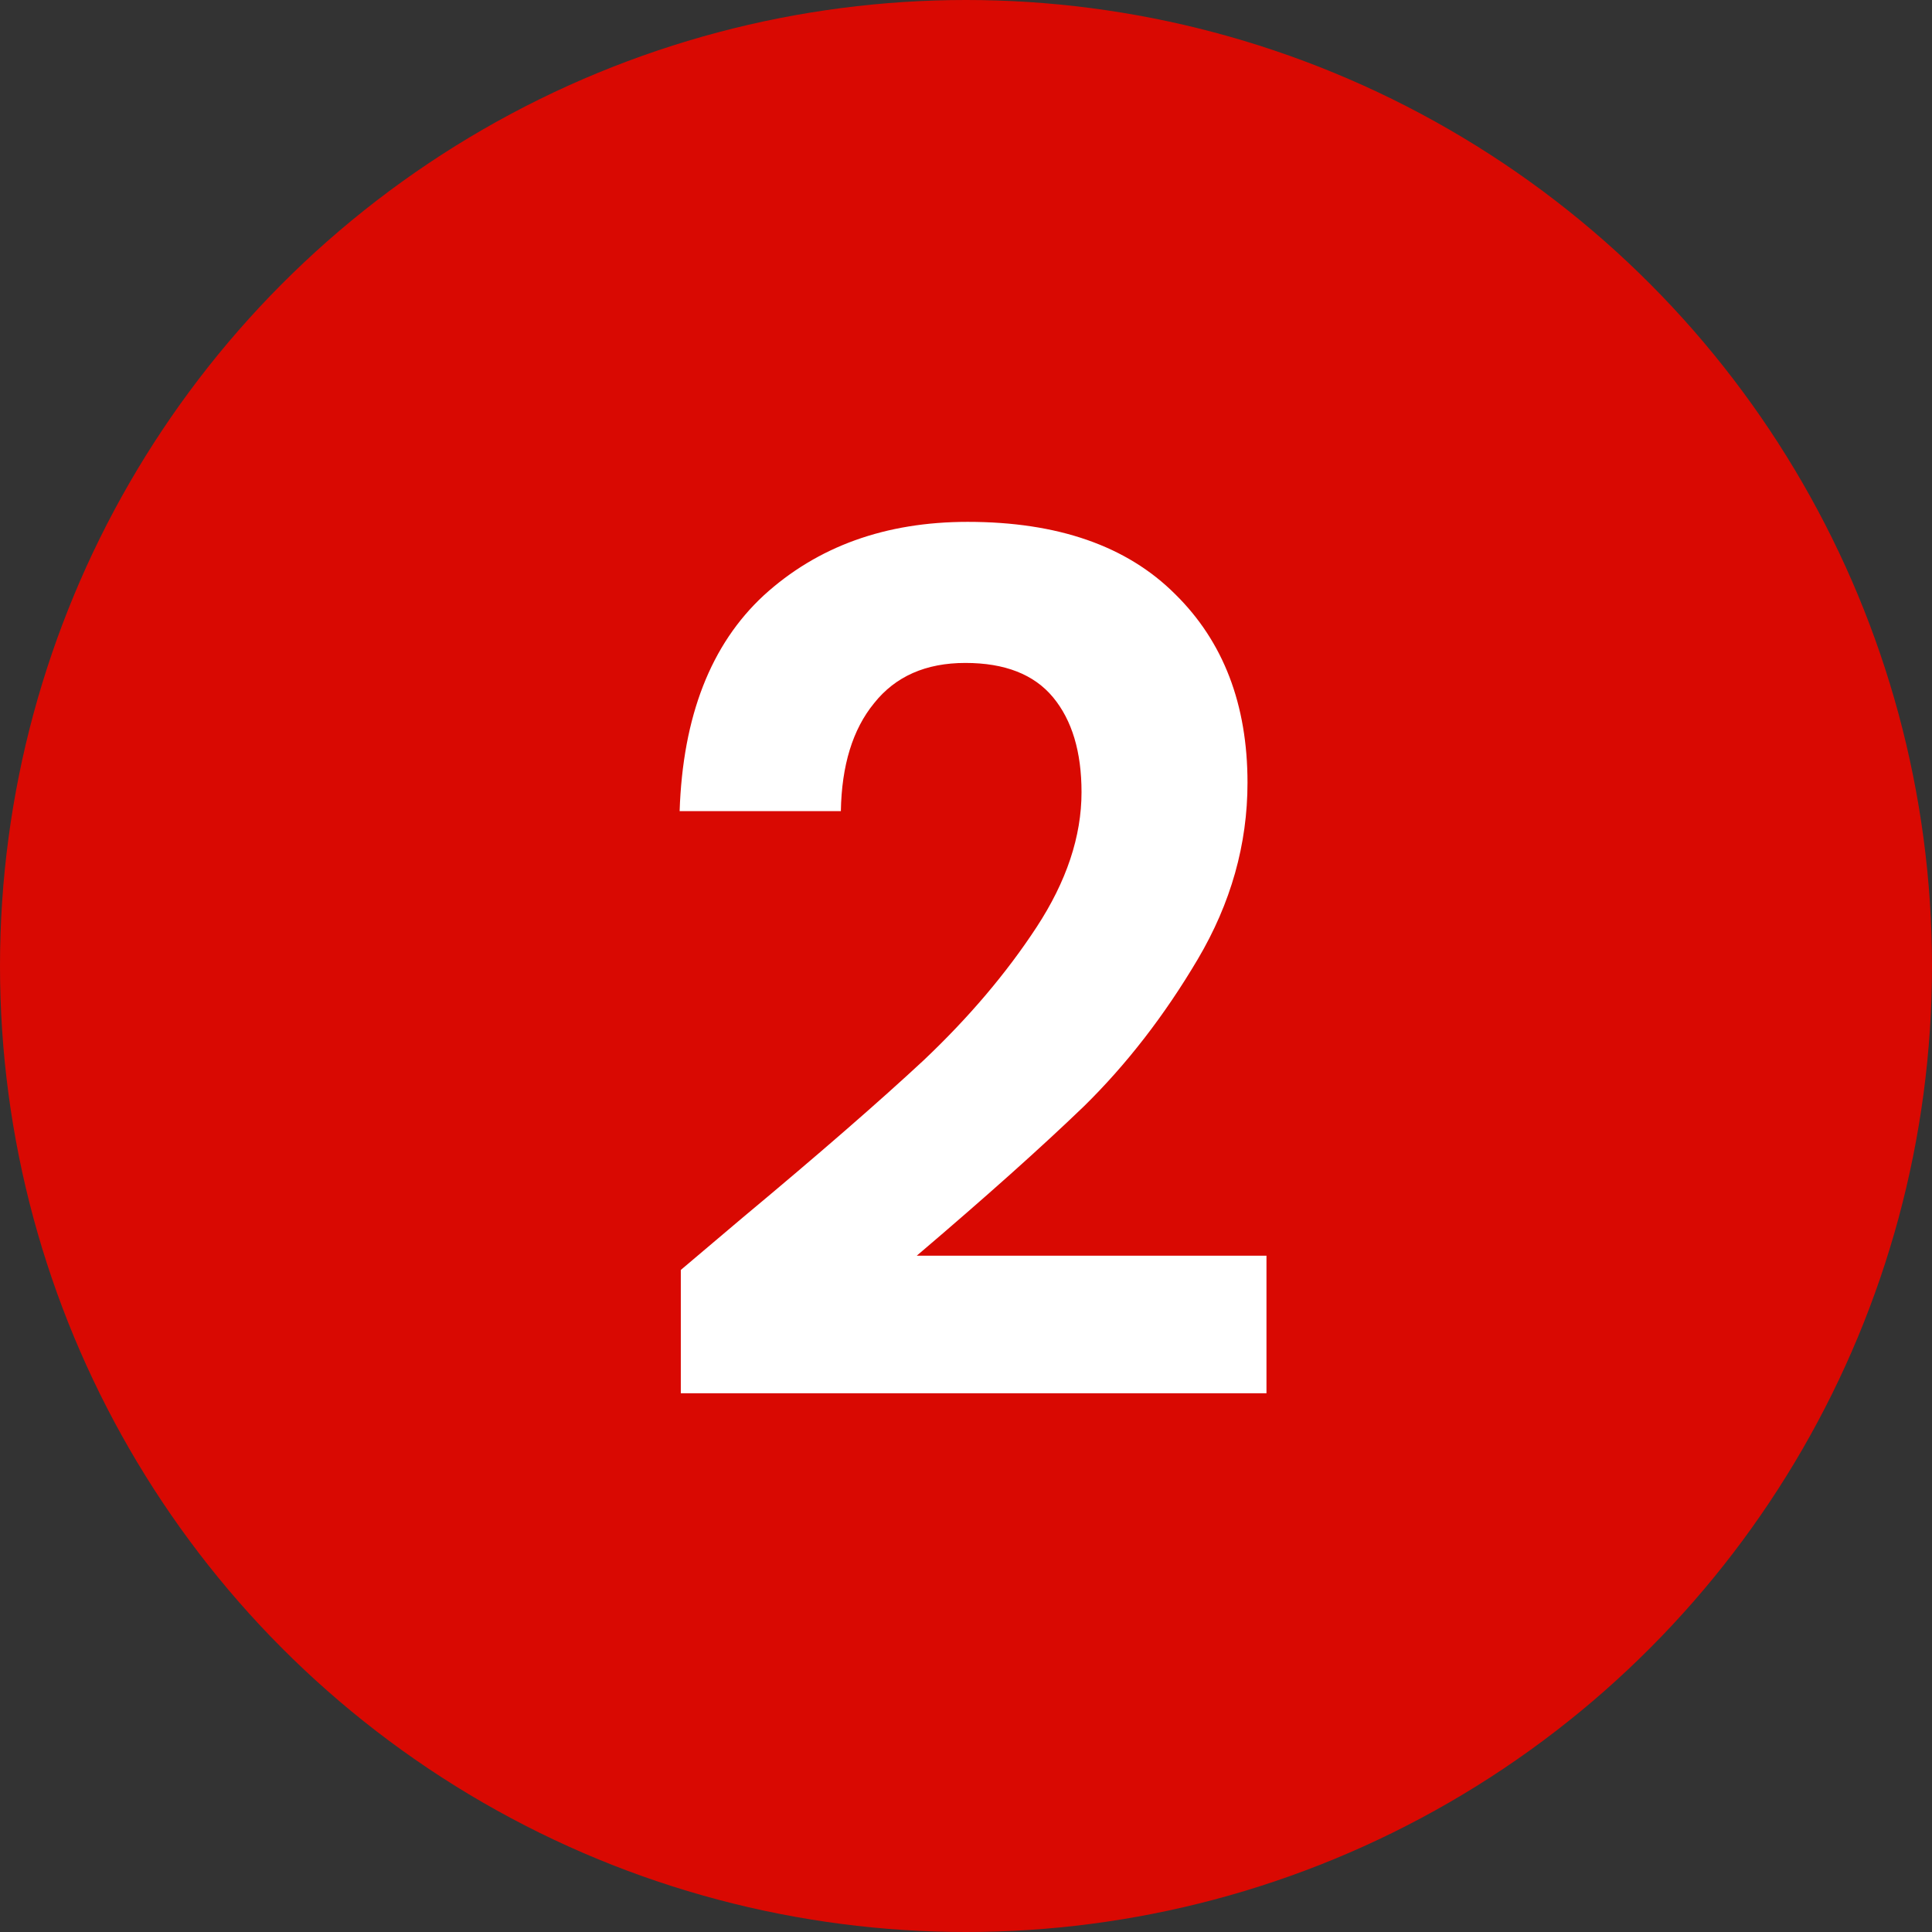
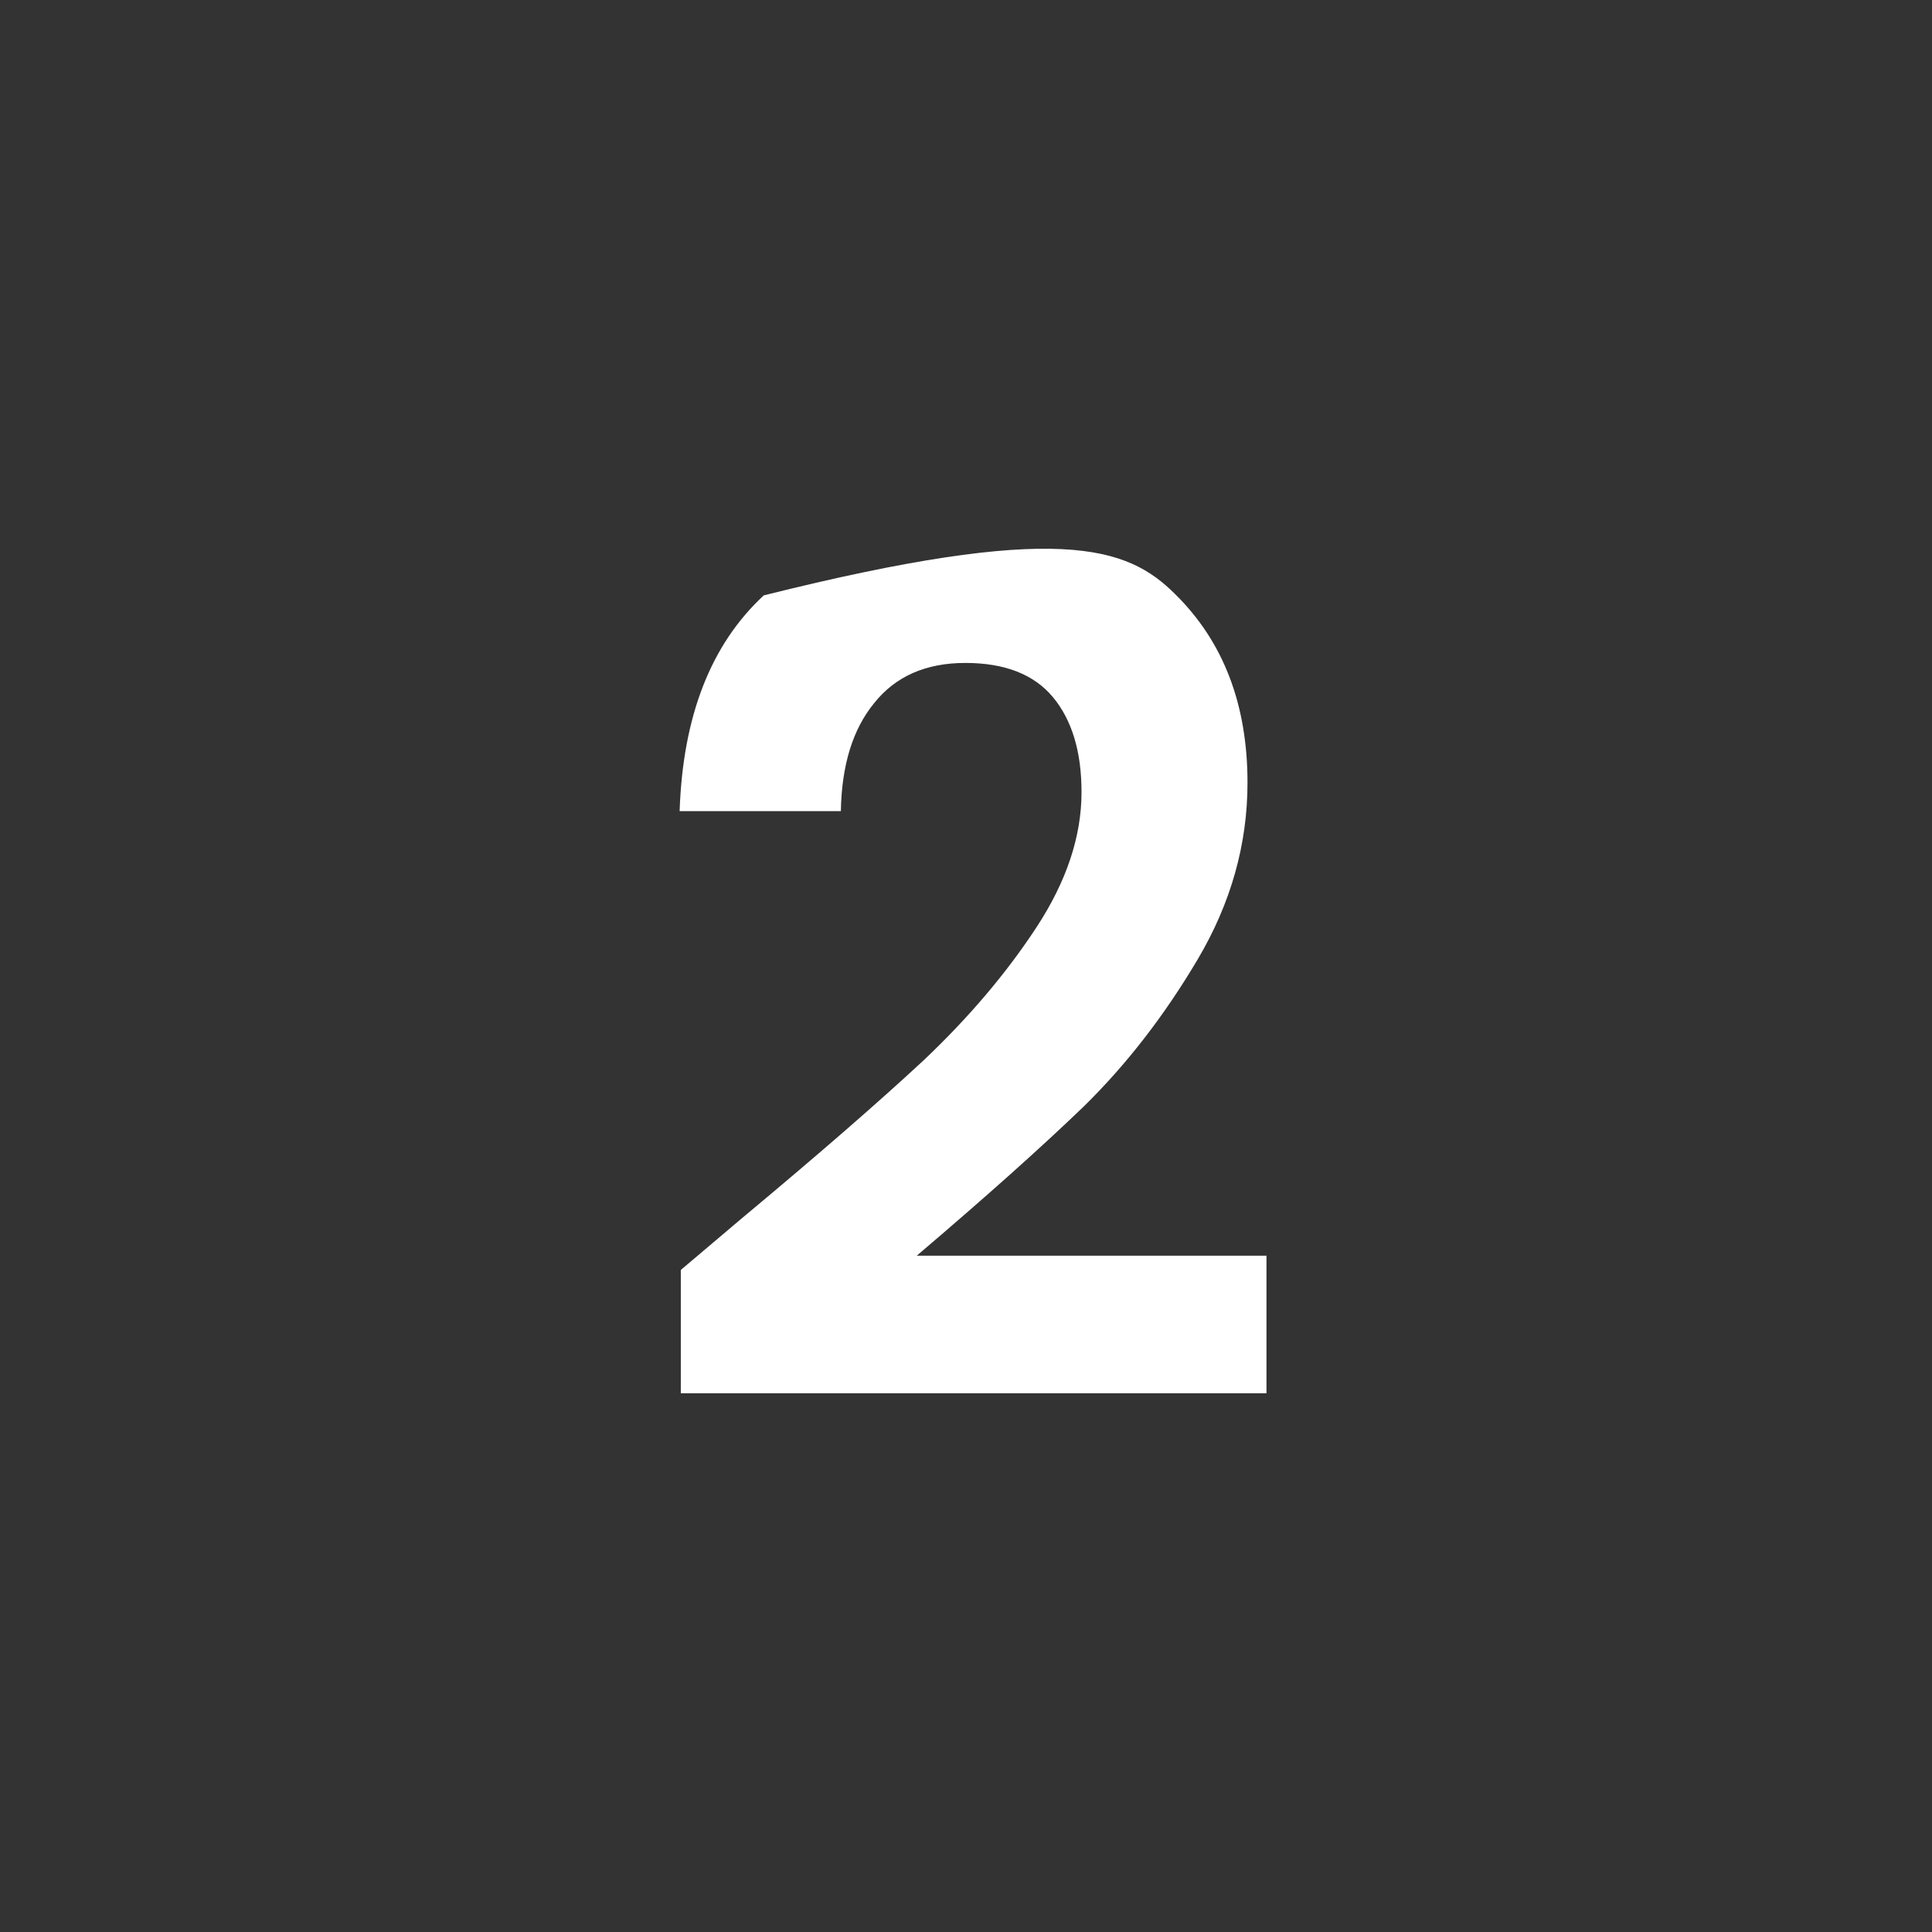
<svg xmlns="http://www.w3.org/2000/svg" width="44" height="44" viewBox="0 0 44 44" fill="none">
  <rect x="0" y="0" width="44" height="44" fill="#333333" stroke="none" />
-   <circle cx="22" cy="22" r="22" fill="#D90902" />
-   <path d="M16.909 27.734C18.637 26.294 20.014 25.097 21.04 24.143C22.066 23.171 22.921 22.163 23.605 21.119C24.289 20.075 24.631 19.049 24.631 18.041C24.631 17.123 24.415 16.403 23.983 15.881C23.551 15.359 22.885 15.098 21.985 15.098C21.085 15.098 20.392 15.404 19.906 16.016C19.42 16.61 19.168 17.429 19.15 18.473H15.478C15.55 16.313 16.189 14.675 17.395 13.559C18.619 12.443 20.167 11.885 22.039 11.885C24.091 11.885 25.666 12.434 26.764 13.532C27.862 14.612 28.411 16.043 28.411 17.825C28.411 19.229 28.033 20.57 27.277 21.848C26.521 23.126 25.657 24.242 24.685 25.196C23.713 26.132 22.444 27.266 20.878 28.598H28.843V31.73H15.505V28.922L16.909 27.734Z" fill="white" />
+   <path d="M16.909 27.734C18.637 26.294 20.014 25.097 21.04 24.143C22.066 23.171 22.921 22.163 23.605 21.119C24.289 20.075 24.631 19.049 24.631 18.041C24.631 17.123 24.415 16.403 23.983 15.881C23.551 15.359 22.885 15.098 21.985 15.098C21.085 15.098 20.392 15.404 19.906 16.016C19.42 16.61 19.168 17.429 19.15 18.473H15.478C15.55 16.313 16.189 14.675 17.395 13.559C24.091 11.885 25.666 12.434 26.764 13.532C27.862 14.612 28.411 16.043 28.411 17.825C28.411 19.229 28.033 20.57 27.277 21.848C26.521 23.126 25.657 24.242 24.685 25.196C23.713 26.132 22.444 27.266 20.878 28.598H28.843V31.73H15.505V28.922L16.909 27.734Z" fill="white" />
</svg>